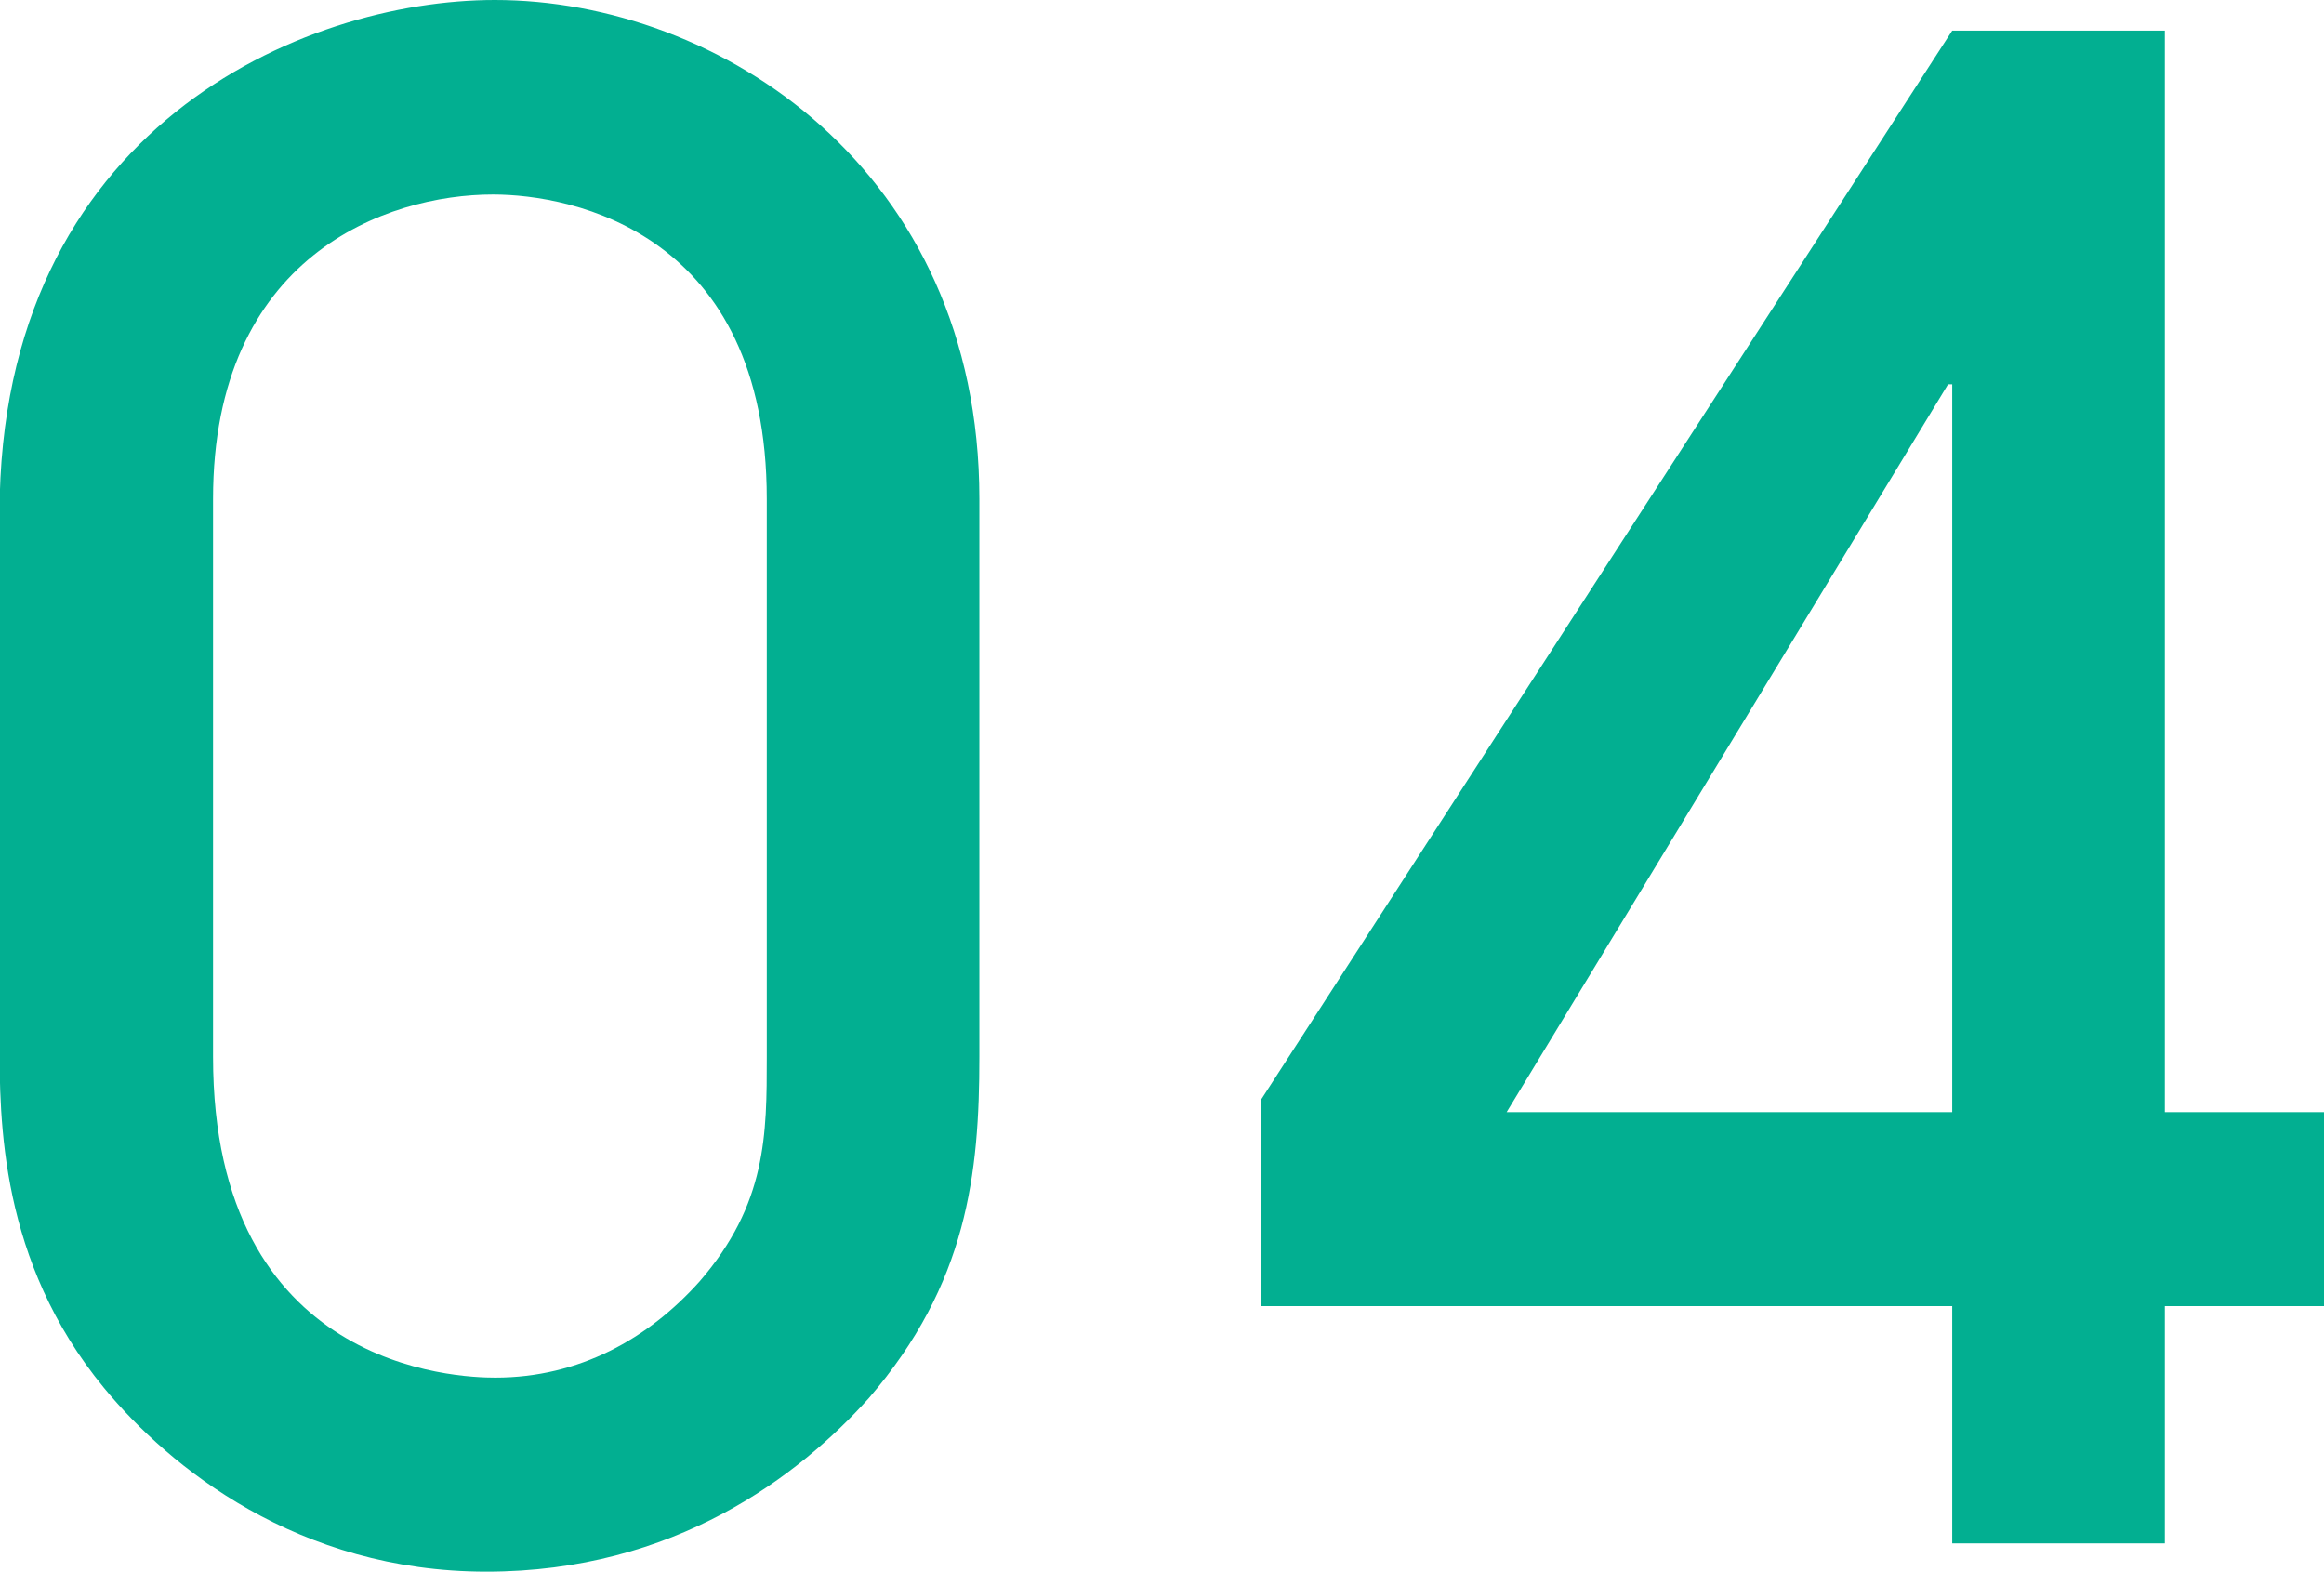
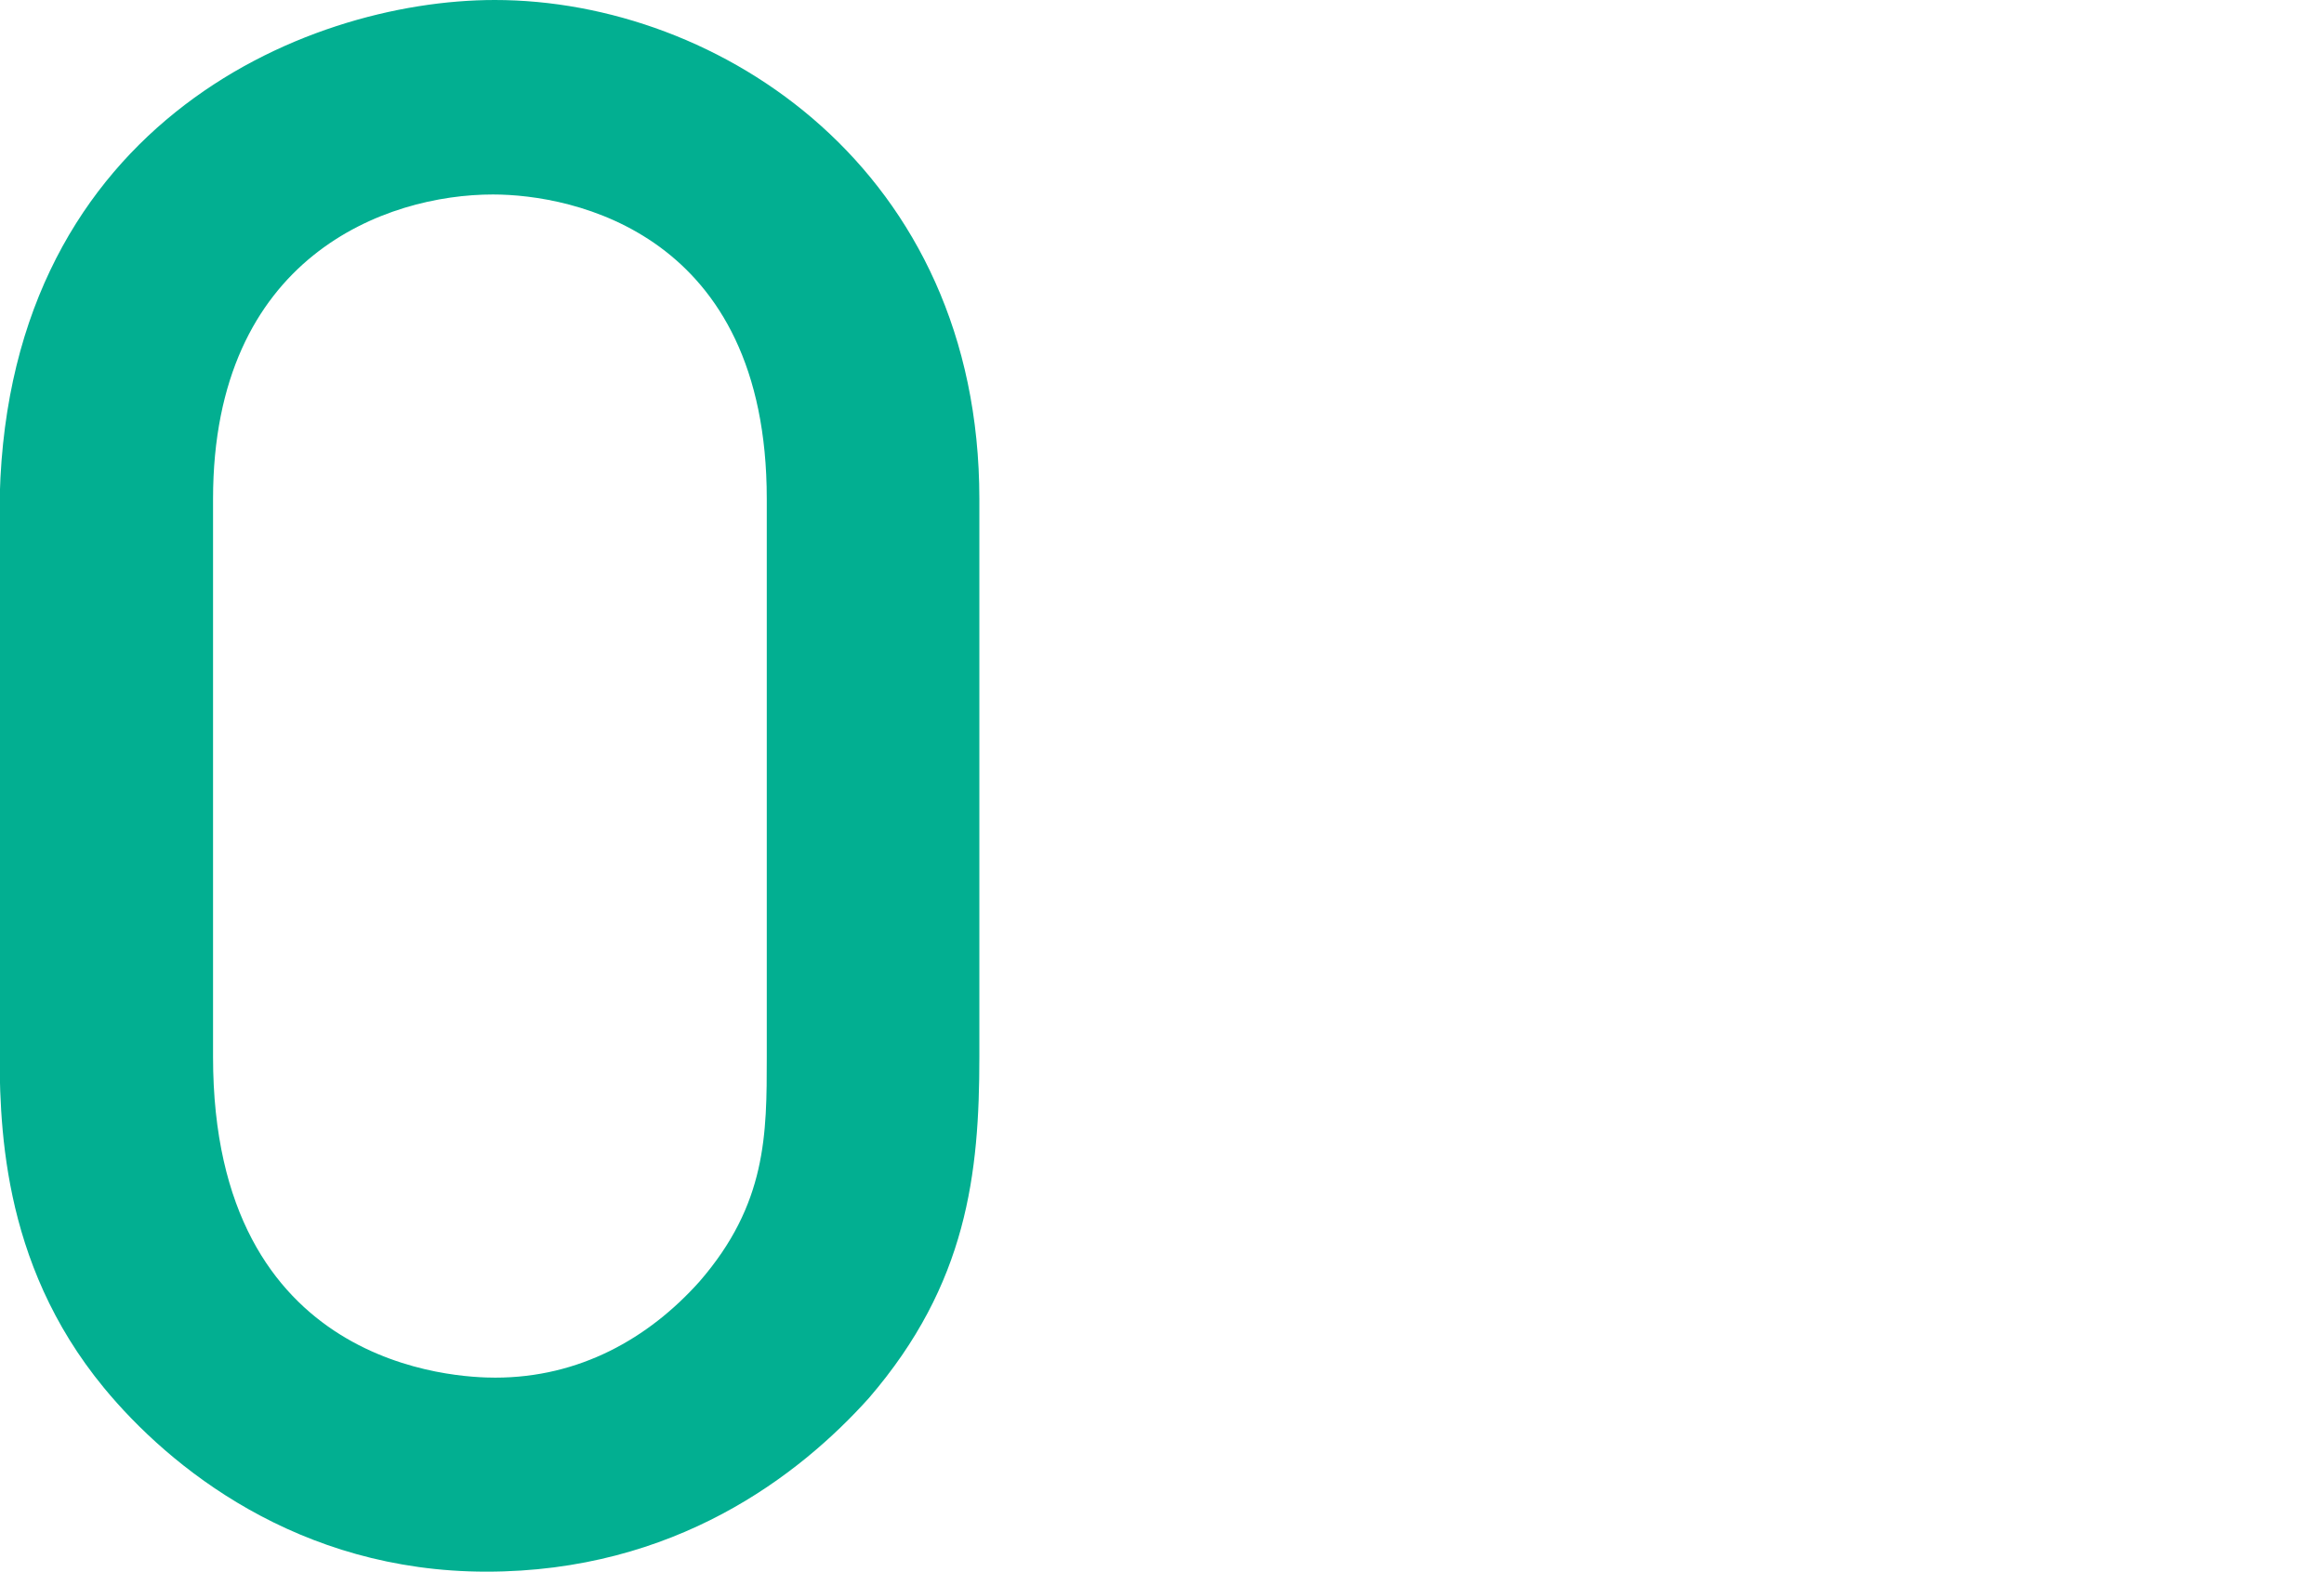
<svg xmlns="http://www.w3.org/2000/svg" id="_レイヤー_2" data-name="レイヤー 2" viewBox="0 0 50.07 33.87">
  <defs>
    <style>
      .cls-1 {
        fill: #02af91;
        stroke-width: 0px;
      }
    </style>
  </defs>
  <g id="design">
    <g>
-       <path class="cls-1" d="M21.1,22.77c0,2.51-.26,4.89-2.38,7.35-1.5,1.67-4.18,3.74-8.24,3.74s-6.83-2.25-8.24-3.96c-2.25-2.73-2.25-5.77-2.25-7.49v-11.36C0,2.77,6.52,0,10.66,0c4.84,0,10.44,3.66,10.44,10.75v12.02ZM16.52,10.75c0-5.73-4.18-6.56-5.9-6.56-2.29,0-6.03,1.32-6.03,6.56v12.02c0,6.74,5.28,6.91,6.08,6.91,1.81,0,3.3-.84,4.4-2.07,1.45-1.67,1.45-3.17,1.45-4.84v-12.02Z" />
-       <path class="cls-1" d="M46.64,23.96h3.44v4.18h-3.44v5.11h-4.58v-5.11h-14.89v-4.45L42.06.66h4.58v23.3ZM42.06,23.96v-15.68h-.09l-9.51,15.68h9.6Z" />
+       <path class="cls-1" d="M21.1,22.77c0,2.51-.26,4.89-2.38,7.35-1.5,1.67-4.18,3.74-8.24,3.74s-6.83-2.25-8.24-3.96c-2.25-2.73-2.25-5.77-2.25-7.49v-11.36C0,2.77,6.52,0,10.66,0c4.84,0,10.44,3.66,10.44,10.75ZM16.52,10.75c0-5.73-4.18-6.56-5.9-6.56-2.29,0-6.03,1.32-6.03,6.56v12.02c0,6.74,5.28,6.91,6.08,6.91,1.81,0,3.3-.84,4.4-2.07,1.45-1.67,1.45-3.17,1.45-4.84v-12.02Z" />
    </g>
  </g>
</svg>